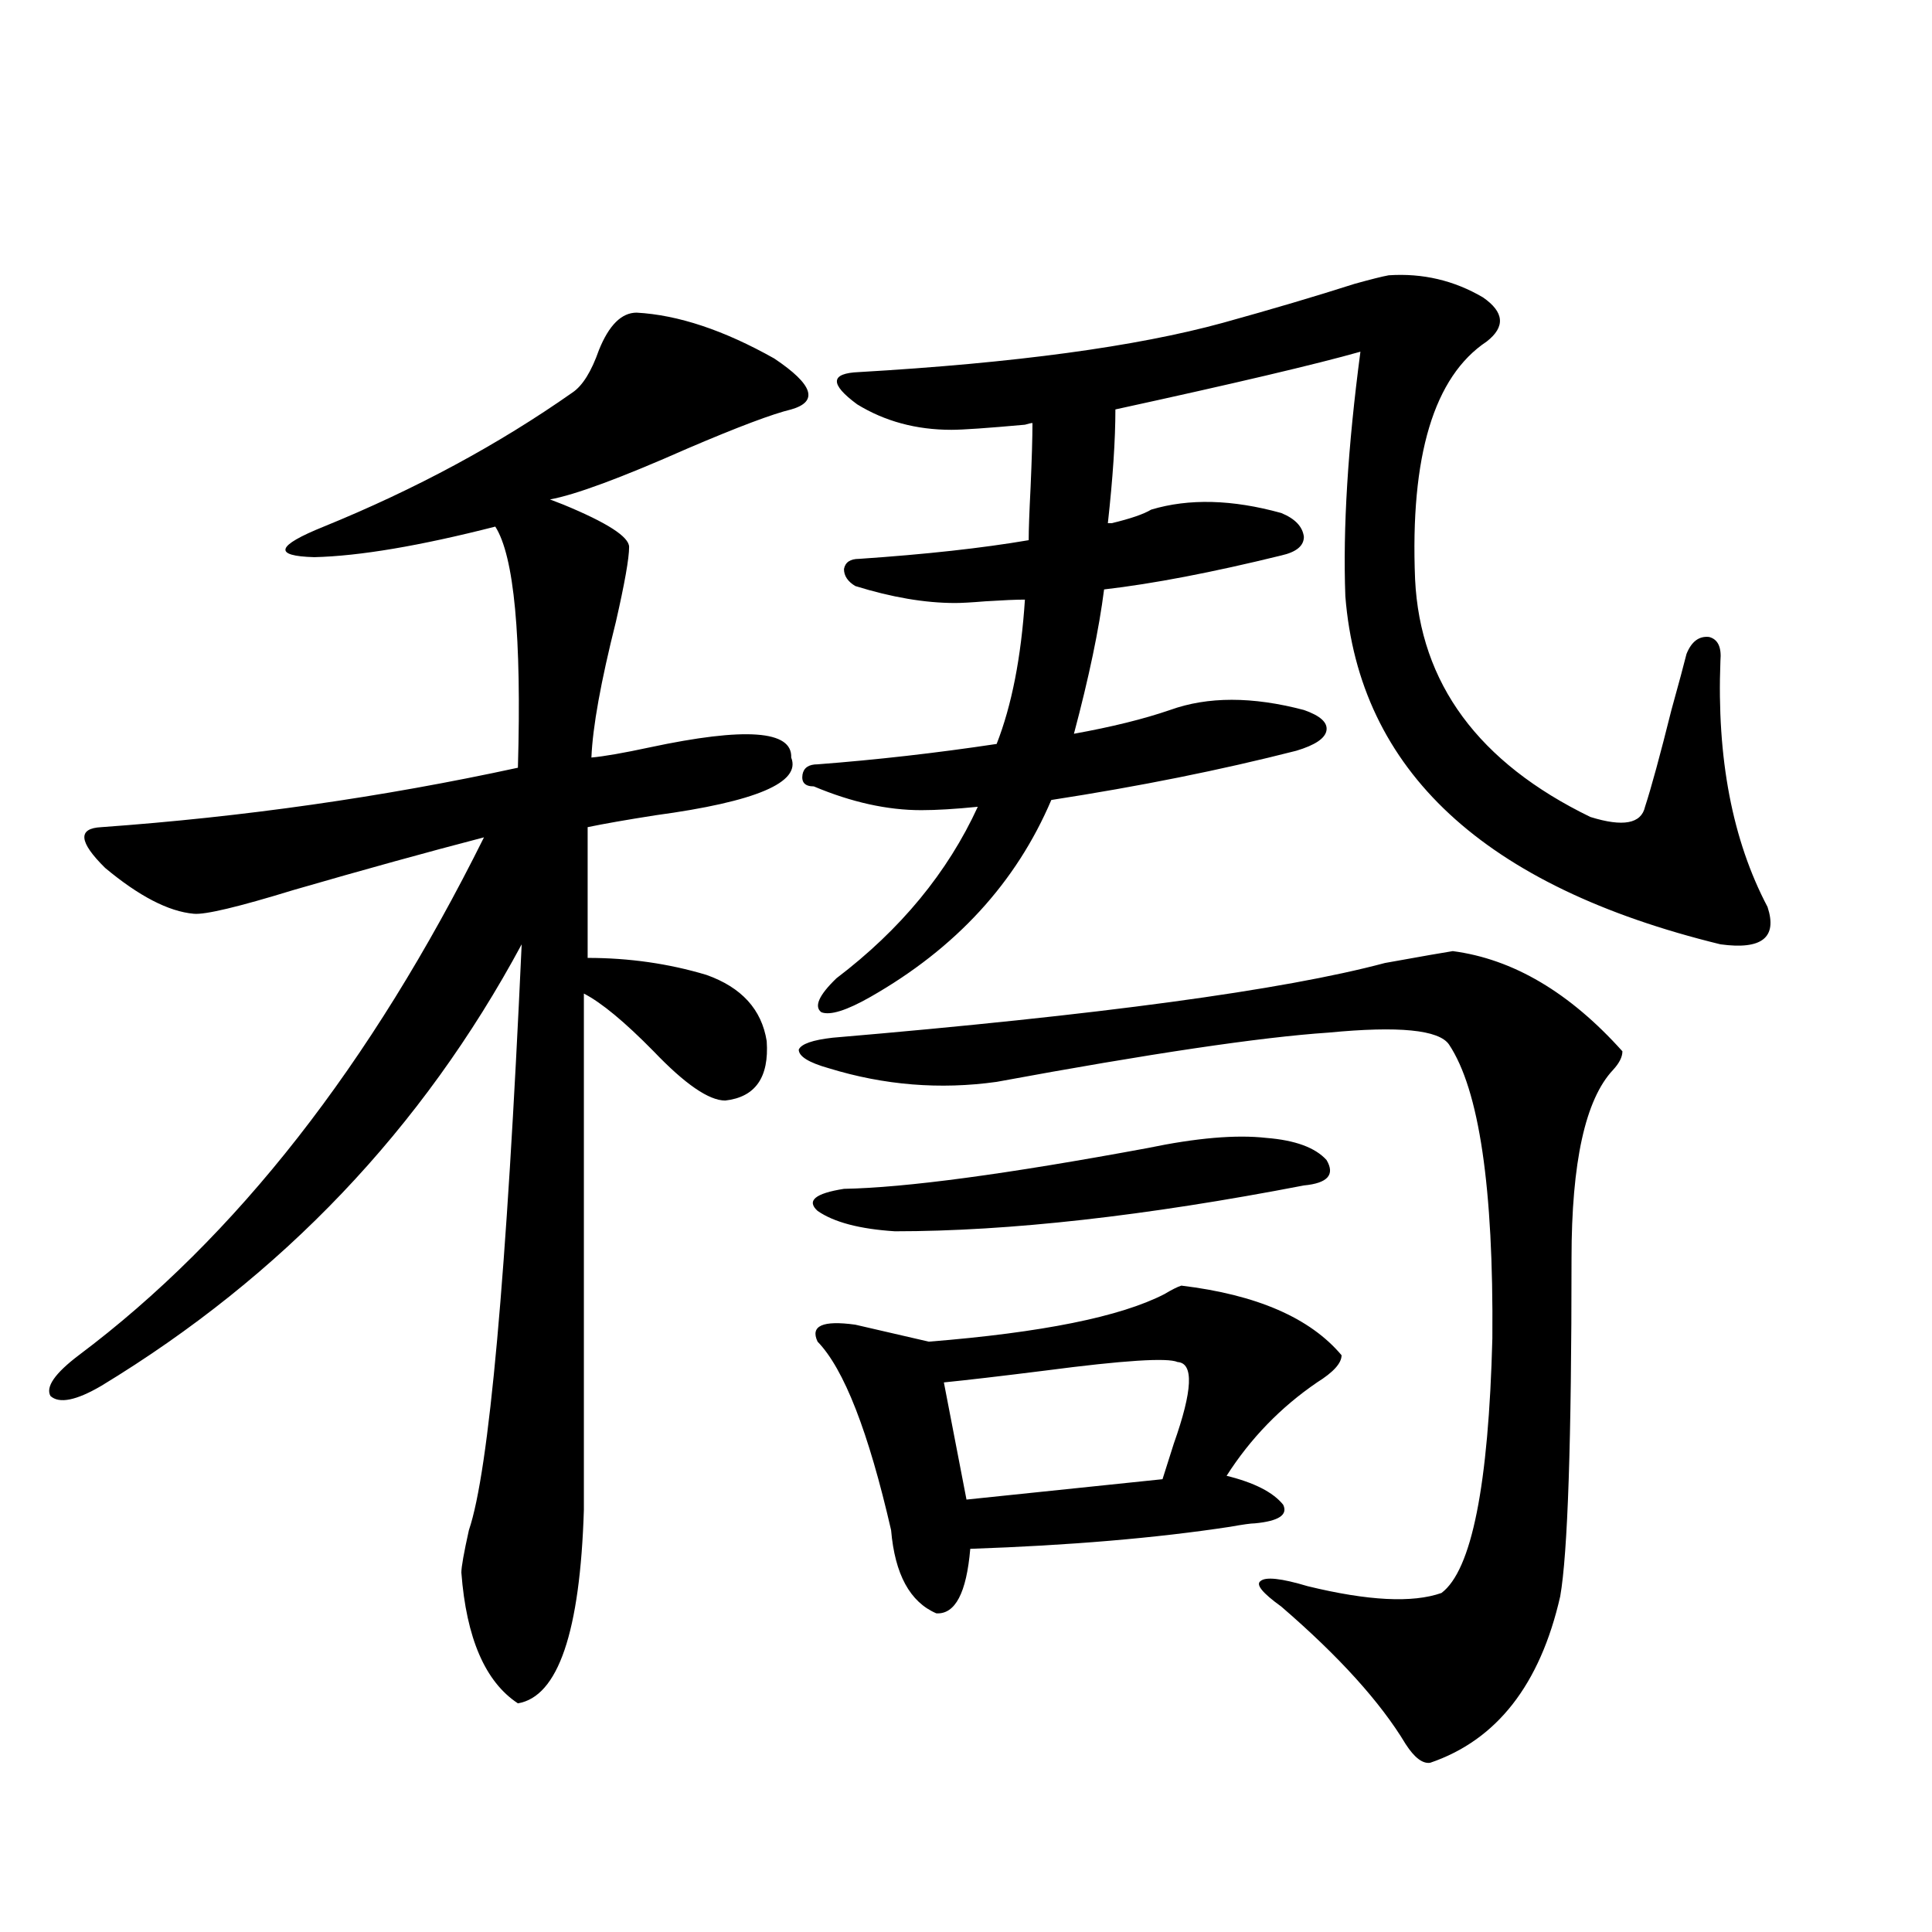
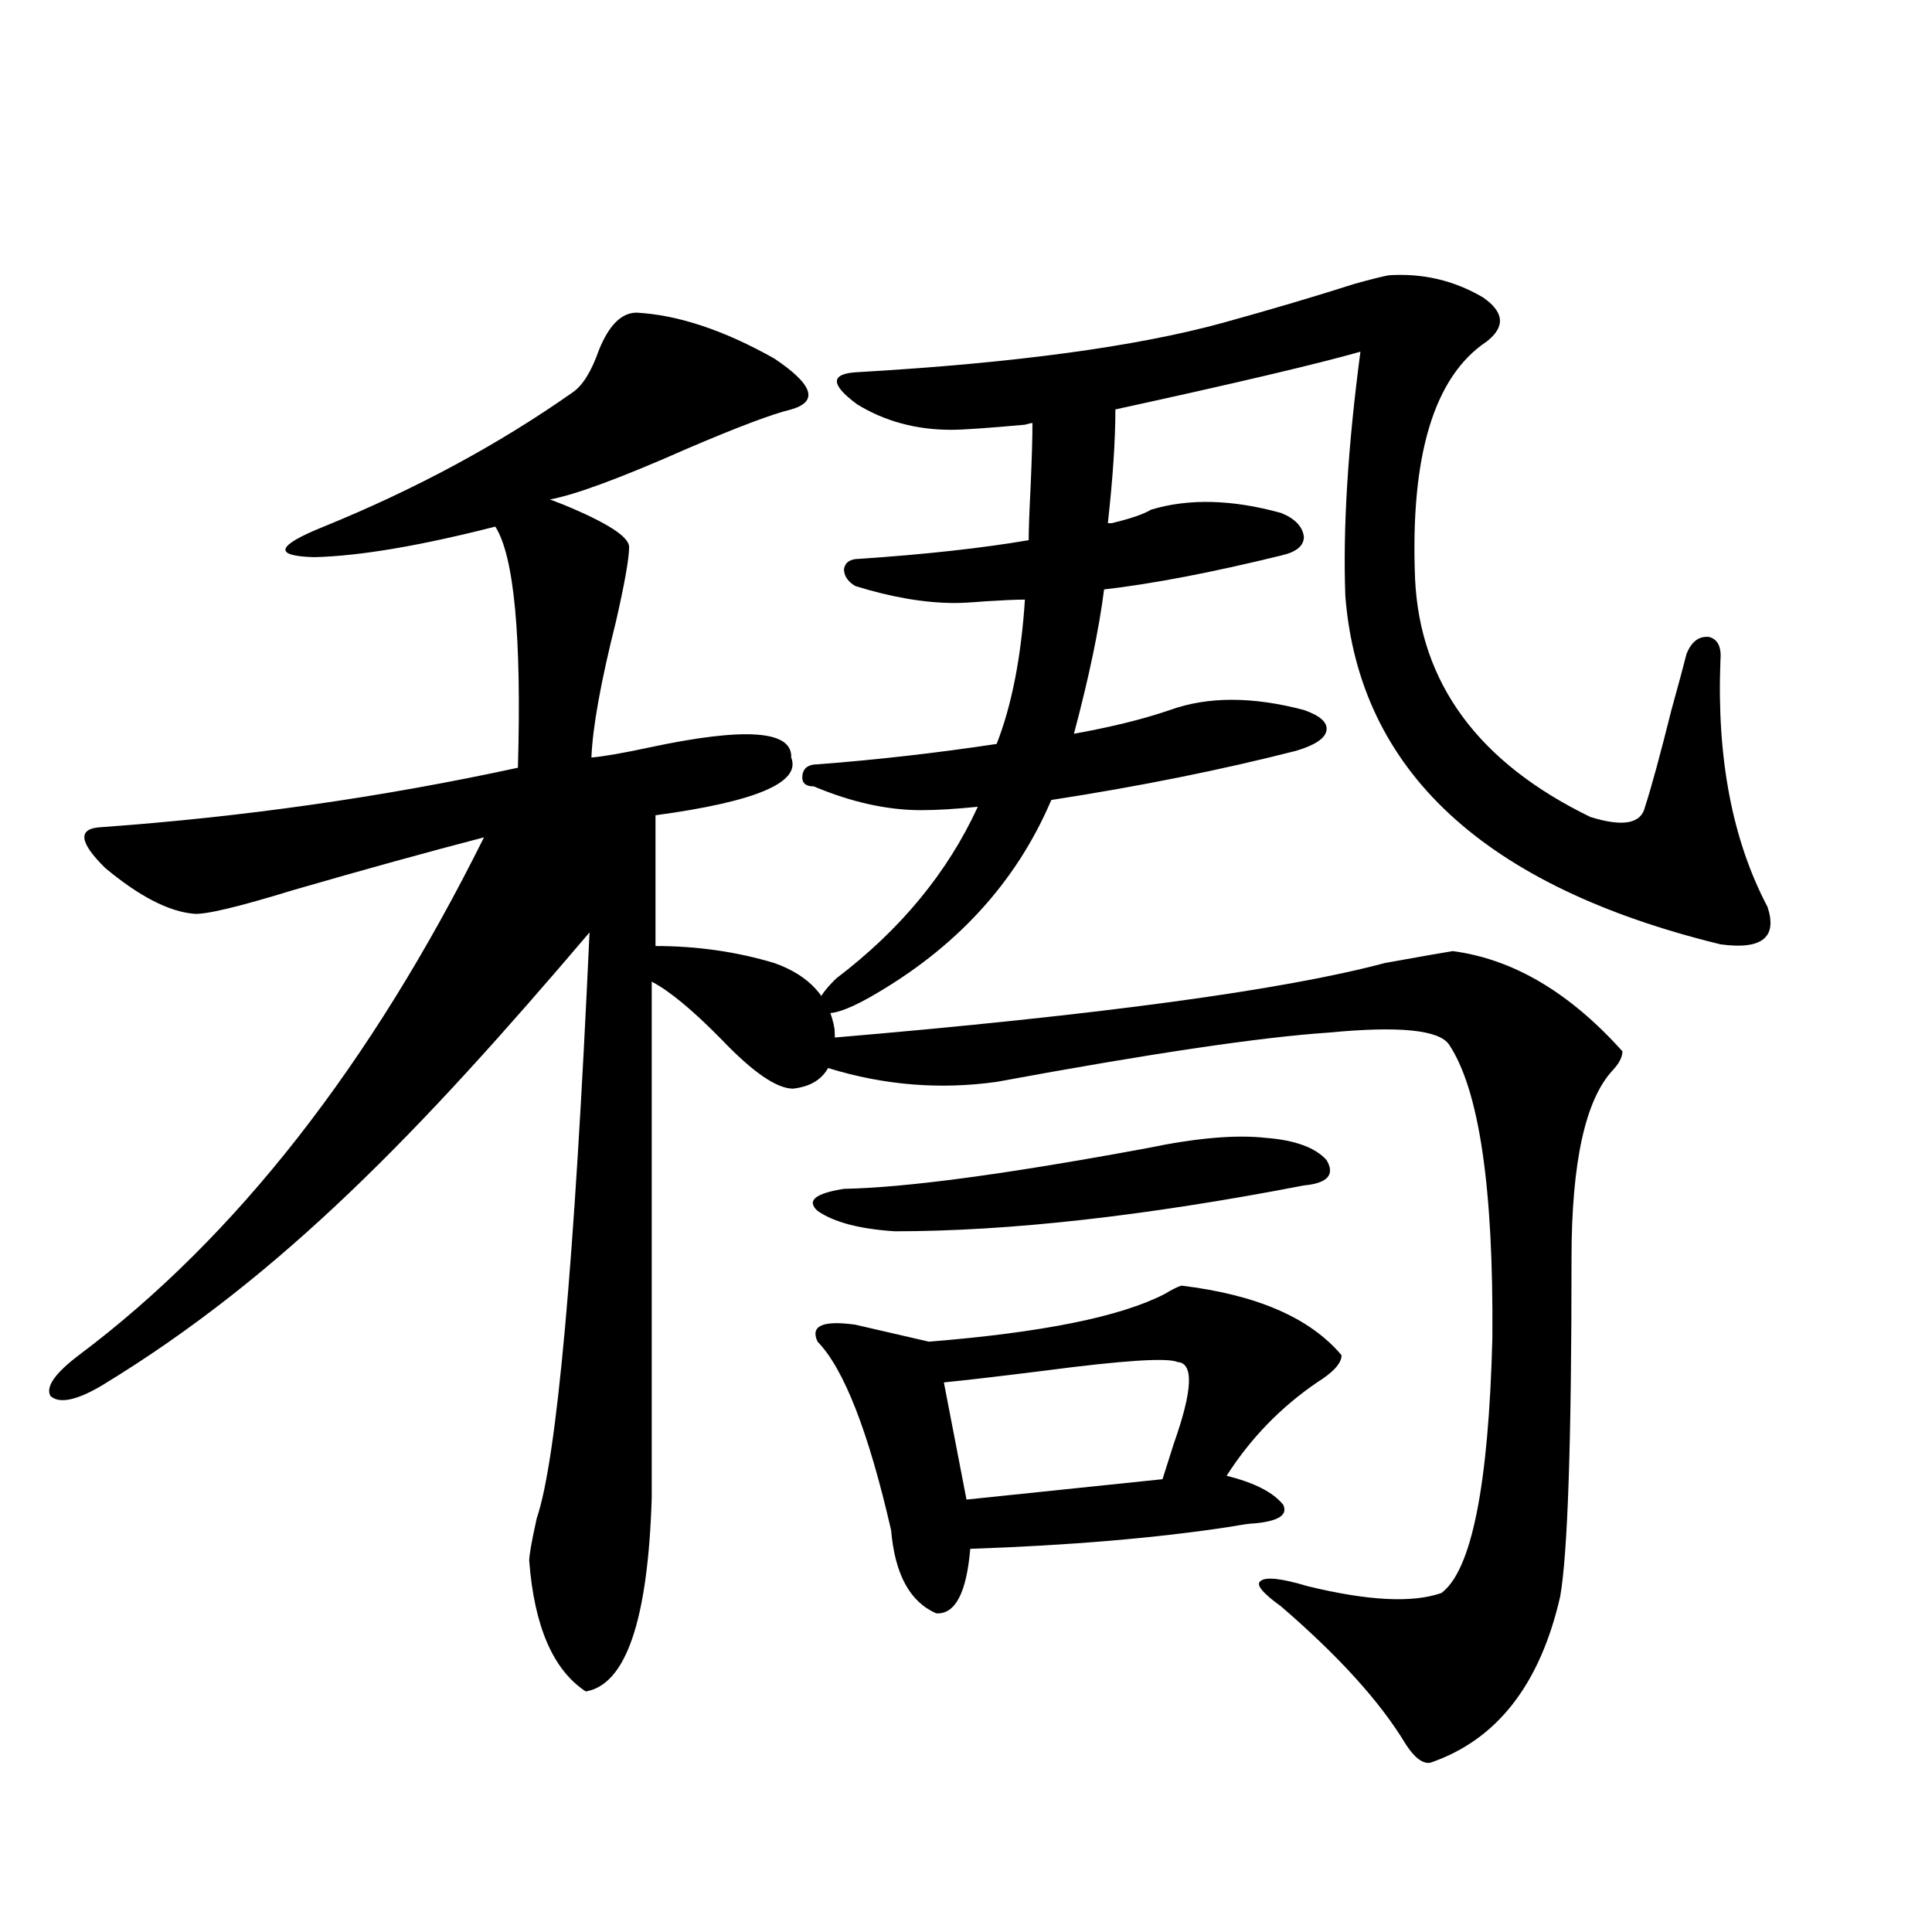
<svg xmlns="http://www.w3.org/2000/svg" version="1.1" id="图层_1" x="0px" y="0px" width="1000px" height="1000px" viewBox="0 0 1000 1000" enable-background="new 0 0 1000 1000" xml:space="preserve">
-   <path d="M329.528,161.824c21.463,1.181,45.197,9.091,71.218,23.73c20.152,13.485,23.079,22.274,8.78,26.367  c-9.756,2.349-27.651,9.091-53.657,20.215c-34.48,15.243-58.215,24.032-71.218,26.367l6.829,2.637  c22.759,9.38,34.146,16.699,34.146,21.973c0,5.864-2.286,18.759-6.829,38.672c-7.805,31.063-12.042,54.492-12.683,70.313  c6.494-0.577,16.585-2.335,30.243-5.273c49.42-10.547,73.81-8.789,73.169,5.273c5.198,12.896-18.216,22.852-70.242,29.883  c-14.969,2.349-26.676,4.395-35.121,6.152v67.676c21.463,0,41.95,2.938,61.462,8.789c18.201,6.454,28.612,17.88,31.219,34.277  c1.296,18.759-5.854,29.004-21.463,30.762c-8.46,0-20.822-8.487-37.072-25.488c-14.969-15.229-26.996-25.187-36.097-29.883v267.188  c-1.951,63.281-13.338,96.68-34.146,100.195c-16.92-11.138-26.676-33.7-29.268-67.676c0-2.925,1.296-10.245,3.902-21.973  c10.396-30.46,19.512-131.534,27.316-303.223C218.632,584.29,146.118,660.466,52.462,717.293  c-13.018,7.622-21.798,9.38-26.341,5.273c-2.606-4.683,2.271-11.714,14.634-21.094c81.294-60.933,151.216-150.293,209.751-268.066  c-29.268,7.622-62.117,16.699-98.534,27.246c-28.627,8.789-45.853,12.896-51.706,12.305c-13.018-1.167-28.292-9.077-45.853-23.73  c-13.658-13.472-14.313-20.503-1.951-21.094c73.489-5.273,145.362-15.519,215.604-30.762c1.951-67.964-1.951-109.562-11.707-124.805  c-39.023,9.97-70.242,15.243-93.656,15.82c-21.463-0.577-19.847-5.851,4.878-15.82c47.469-19.336,90.395-42.476,128.777-69.434  c5.198-3.516,9.756-10.835,13.658-21.973C315.215,168.278,321.724,161.824,329.528,161.824z M430.989,537.117  c137.878-11.714,233.165-24.609,285.847-38.672c19.512-3.516,31.219-5.562,35.121-6.152c31.219,4.106,60.486,21.396,87.803,51.855  c0,2.938-1.631,6.152-4.878,9.668c-14.313,15.243-21.463,47.763-21.463,97.559c0,94.345-1.951,152.642-5.854,174.902  c-10.411,45.703-32.85,74.405-67.315,86.133c-3.902,0.577-8.14-2.637-12.683-9.668c-13.018-21.685-34.48-45.415-64.389-71.191  c-9.756-7.031-13.338-11.426-10.731-13.184c2.592-2.335,10.731-1.456,24.39,2.637c31.219,7.608,54.298,8.789,69.267,3.516  c15.609-11.714,24.39-55.659,26.341-131.836c0.641-77.921-6.829-128.608-22.438-152.051c-5.213-7.608-26.021-9.668-62.438-6.152  c-35.121,2.349-92.36,10.849-171.703,25.488c-29.268,4.106-58.215,1.758-86.827-7.031c-10.411-2.925-15.609-6.152-15.609-9.668  C414.725,540.345,420.578,538.298,430.989,537.117z M674.886,367.488c8.445,2.938,12.348,6.454,11.707,10.547  c-0.655,4.106-5.854,7.622-15.609,10.547c-39.023,9.97-81.309,18.457-126.826,25.488c-18.216,42.778-49.435,76.767-93.656,101.953  c-12.362,7.031-20.822,9.668-25.365,7.91c-3.902-2.925-1.311-8.789,7.805-17.578c33.17-25.187,57.56-54.78,73.169-88.77  c-11.707,1.181-21.463,1.758-29.268,1.758c-17.561,0-36.097-4.093-55.608-12.305c-4.558,0-6.509-2.046-5.854-6.152  c0.641-3.516,3.247-5.273,7.805-5.273c30.563-2.335,61.462-5.851,92.681-10.547c7.805-19.913,12.683-44.824,14.634-74.707  c-4.558,0-11.387,0.302-20.487,0.879c-7.164,0.591-12.362,0.879-15.609,0.879c-15.609,0-32.85-2.925-51.706-8.789  c-3.902-2.335-5.854-5.273-5.854-8.789c0.641-3.516,3.247-5.273,7.805-5.273c34.466-2.335,63.733-5.562,87.803-9.668  c0-5.273,0.32-14.351,0.976-27.246c0.641-14.64,0.976-25.776,0.976-33.398c-0.655,0-1.951,0.302-3.902,0.879  c-19.512,1.758-32.194,2.637-38.048,2.637c-18.216,0-34.48-4.395-48.779-13.184c-14.313-10.547-13.993-16.108,0.976-16.699  c80.639-4.683,143.411-13.184,188.288-25.488c25.365-7.031,48.124-13.761,68.291-20.215c8.445-2.335,14.299-3.804,17.561-4.395  c17.561-1.167,33.811,2.637,48.779,11.426c11.052,7.622,11.707,15.243,1.951,22.852c-27.316,18.169-39.679,59.188-37.072,123.047  c2.592,53.915,32.835,94.922,90.729,123.047c16.905,5.273,26.341,3.516,28.292-5.273c3.247-9.956,7.805-26.655,13.658-50.098  c3.902-14.063,6.494-23.73,7.805-29.004c2.592-6.44,6.494-9.366,11.707-8.789c4.543,1.181,6.494,5.273,5.854,12.305  c-1.951,50.399,6.174,92.876,24.39,127.441c5.198,15.82-2.927,22.274-24.39,19.336c-122.283-29.883-186.992-89.937-194.142-180.176  c-1.311-35.156,1.296-77.344,7.805-126.563c-22.773,6.454-65.044,16.411-126.826,29.883c0,15.82-1.311,35.458-3.902,58.887  c0.641,0,1.296,0,1.951,0c9.756-2.335,16.585-4.683,20.487-7.031c19.512-5.851,41.95-5.273,67.315,1.758  c7.149,2.938,11.052,7.031,11.707,12.305c0,4.696-3.902,7.91-11.707,9.668c-35.776,8.789-66.34,14.653-91.705,17.578  c-2.606,20.517-7.805,45.415-15.609,74.707c19.512-3.516,36.097-7.608,49.755-12.305  C625.131,360.457,648.21,360.457,674.886,367.488z M593.912,594.246c25.365-5.273,45.853-7.031,61.462-5.273  c14.954,1.181,25.365,4.985,31.219,11.426c4.543,7.622,0.641,12.017-11.707,13.184c-81.949,15.82-152.526,23.73-211.702,23.73  c-18.216-1.167-31.554-4.683-39.999-10.547c-5.854-5.273-1.311-9.077,13.658-11.426  C468.702,614.763,521.063,607.731,593.912,594.246z M442.696,685.652l38.048,8.789c58.535-4.683,99.175-12.882,121.948-24.609  c3.902-2.335,6.829-3.804,8.78-4.395c39.023,4.696,66.66,16.699,82.925,36.035c0,4.106-4.237,8.789-12.683,14.063  c-18.871,12.896-34.48,29.004-46.828,48.34c14.299,3.516,24.055,8.501,29.268,14.941c2.592,5.273-2.286,8.501-14.634,9.668  c-1.951,0-6.188,0.591-12.683,1.758c-38.383,5.864-83.26,9.668-134.631,11.426c-1.951,22.852-7.805,33.976-17.561,33.398  c-13.658-5.864-21.463-20.215-23.414-43.066c-11.707-50.977-24.39-83.496-38.048-97.559  C419.282,686.243,425.776,683.317,442.696,685.652z M609.521,704.988c-5.213-2.335-27.972-0.879-68.291,4.395  c-23.414,2.938-40.975,4.985-52.682,6.152l11.707,60.645l101.461-10.547c1.296-4.093,3.247-10.245,5.854-18.457  C617.326,719.642,617.967,705.579,609.521,704.988z" />
+   <path d="M329.528,161.824c21.463,1.181,45.197,9.091,71.218,23.73c20.152,13.485,23.079,22.274,8.78,26.367  c-9.756,2.349-27.651,9.091-53.657,20.215c-34.48,15.243-58.215,24.032-71.218,26.367l6.829,2.637  c22.759,9.38,34.146,16.699,34.146,21.973c0,5.864-2.286,18.759-6.829,38.672c-7.805,31.063-12.042,54.492-12.683,70.313  c6.494-0.577,16.585-2.335,30.243-5.273c49.42-10.547,73.81-8.789,73.169,5.273c5.198,12.896-18.216,22.852-70.242,29.883  v67.676c21.463,0,41.95,2.938,61.462,8.789c18.201,6.454,28.612,17.88,31.219,34.277  c1.296,18.759-5.854,29.004-21.463,30.762c-8.46,0-20.822-8.487-37.072-25.488c-14.969-15.229-26.996-25.187-36.097-29.883v267.188  c-1.951,63.281-13.338,96.68-34.146,100.195c-16.92-11.138-26.676-33.7-29.268-67.676c0-2.925,1.296-10.245,3.902-21.973  c10.396-30.46,19.512-131.534,27.316-303.223C218.632,584.29,146.118,660.466,52.462,717.293  c-13.018,7.622-21.798,9.38-26.341,5.273c-2.606-4.683,2.271-11.714,14.634-21.094c81.294-60.933,151.216-150.293,209.751-268.066  c-29.268,7.622-62.117,16.699-98.534,27.246c-28.627,8.789-45.853,12.896-51.706,12.305c-13.018-1.167-28.292-9.077-45.853-23.73  c-13.658-13.472-14.313-20.503-1.951-21.094c73.489-5.273,145.362-15.519,215.604-30.762c1.951-67.964-1.951-109.562-11.707-124.805  c-39.023,9.97-70.242,15.243-93.656,15.82c-21.463-0.577-19.847-5.851,4.878-15.82c47.469-19.336,90.395-42.476,128.777-69.434  c5.198-3.516,9.756-10.835,13.658-21.973C315.215,168.278,321.724,161.824,329.528,161.824z M430.989,537.117  c137.878-11.714,233.165-24.609,285.847-38.672c19.512-3.516,31.219-5.562,35.121-6.152c31.219,4.106,60.486,21.396,87.803,51.855  c0,2.938-1.631,6.152-4.878,9.668c-14.313,15.243-21.463,47.763-21.463,97.559c0,94.345-1.951,152.642-5.854,174.902  c-10.411,45.703-32.85,74.405-67.315,86.133c-3.902,0.577-8.14-2.637-12.683-9.668c-13.018-21.685-34.48-45.415-64.389-71.191  c-9.756-7.031-13.338-11.426-10.731-13.184c2.592-2.335,10.731-1.456,24.39,2.637c31.219,7.608,54.298,8.789,69.267,3.516  c15.609-11.714,24.39-55.659,26.341-131.836c0.641-77.921-6.829-128.608-22.438-152.051c-5.213-7.608-26.021-9.668-62.438-6.152  c-35.121,2.349-92.36,10.849-171.703,25.488c-29.268,4.106-58.215,1.758-86.827-7.031c-10.411-2.925-15.609-6.152-15.609-9.668  C414.725,540.345,420.578,538.298,430.989,537.117z M674.886,367.488c8.445,2.938,12.348,6.454,11.707,10.547  c-0.655,4.106-5.854,7.622-15.609,10.547c-39.023,9.97-81.309,18.457-126.826,25.488c-18.216,42.778-49.435,76.767-93.656,101.953  c-12.362,7.031-20.822,9.668-25.365,7.91c-3.902-2.925-1.311-8.789,7.805-17.578c33.17-25.187,57.56-54.78,73.169-88.77  c-11.707,1.181-21.463,1.758-29.268,1.758c-17.561,0-36.097-4.093-55.608-12.305c-4.558,0-6.509-2.046-5.854-6.152  c0.641-3.516,3.247-5.273,7.805-5.273c30.563-2.335,61.462-5.851,92.681-10.547c7.805-19.913,12.683-44.824,14.634-74.707  c-4.558,0-11.387,0.302-20.487,0.879c-7.164,0.591-12.362,0.879-15.609,0.879c-15.609,0-32.85-2.925-51.706-8.789  c-3.902-2.335-5.854-5.273-5.854-8.789c0.641-3.516,3.247-5.273,7.805-5.273c34.466-2.335,63.733-5.562,87.803-9.668  c0-5.273,0.32-14.351,0.976-27.246c0.641-14.64,0.976-25.776,0.976-33.398c-0.655,0-1.951,0.302-3.902,0.879  c-19.512,1.758-32.194,2.637-38.048,2.637c-18.216,0-34.48-4.395-48.779-13.184c-14.313-10.547-13.993-16.108,0.976-16.699  c80.639-4.683,143.411-13.184,188.288-25.488c25.365-7.031,48.124-13.761,68.291-20.215c8.445-2.335,14.299-3.804,17.561-4.395  c17.561-1.167,33.811,2.637,48.779,11.426c11.052,7.622,11.707,15.243,1.951,22.852c-27.316,18.169-39.679,59.188-37.072,123.047  c2.592,53.915,32.835,94.922,90.729,123.047c16.905,5.273,26.341,3.516,28.292-5.273c3.247-9.956,7.805-26.655,13.658-50.098  c3.902-14.063,6.494-23.73,7.805-29.004c2.592-6.44,6.494-9.366,11.707-8.789c4.543,1.181,6.494,5.273,5.854,12.305  c-1.951,50.399,6.174,92.876,24.39,127.441c5.198,15.82-2.927,22.274-24.39,19.336c-122.283-29.883-186.992-89.937-194.142-180.176  c-1.311-35.156,1.296-77.344,7.805-126.563c-22.773,6.454-65.044,16.411-126.826,29.883c0,15.82-1.311,35.458-3.902,58.887  c0.641,0,1.296,0,1.951,0c9.756-2.335,16.585-4.683,20.487-7.031c19.512-5.851,41.95-5.273,67.315,1.758  c7.149,2.938,11.052,7.031,11.707,12.305c0,4.696-3.902,7.91-11.707,9.668c-35.776,8.789-66.34,14.653-91.705,17.578  c-2.606,20.517-7.805,45.415-15.609,74.707c19.512-3.516,36.097-7.608,49.755-12.305  C625.131,360.457,648.21,360.457,674.886,367.488z M593.912,594.246c25.365-5.273,45.853-7.031,61.462-5.273  c14.954,1.181,25.365,4.985,31.219,11.426c4.543,7.622,0.641,12.017-11.707,13.184c-81.949,15.82-152.526,23.73-211.702,23.73  c-18.216-1.167-31.554-4.683-39.999-10.547c-5.854-5.273-1.311-9.077,13.658-11.426  C468.702,614.763,521.063,607.731,593.912,594.246z M442.696,685.652l38.048,8.789c58.535-4.683,99.175-12.882,121.948-24.609  c3.902-2.335,6.829-3.804,8.78-4.395c39.023,4.696,66.66,16.699,82.925,36.035c0,4.106-4.237,8.789-12.683,14.063  c-18.871,12.896-34.48,29.004-46.828,48.34c14.299,3.516,24.055,8.501,29.268,14.941c2.592,5.273-2.286,8.501-14.634,9.668  c-1.951,0-6.188,0.591-12.683,1.758c-38.383,5.864-83.26,9.668-134.631,11.426c-1.951,22.852-7.805,33.976-17.561,33.398  c-13.658-5.864-21.463-20.215-23.414-43.066c-11.707-50.977-24.39-83.496-38.048-97.559  C419.282,686.243,425.776,683.317,442.696,685.652z M609.521,704.988c-5.213-2.335-27.972-0.879-68.291,4.395  c-23.414,2.938-40.975,4.985-52.682,6.152l11.707,60.645l101.461-10.547c1.296-4.093,3.247-10.245,5.854-18.457  C617.326,719.642,617.967,705.579,609.521,704.988z" />
</svg>